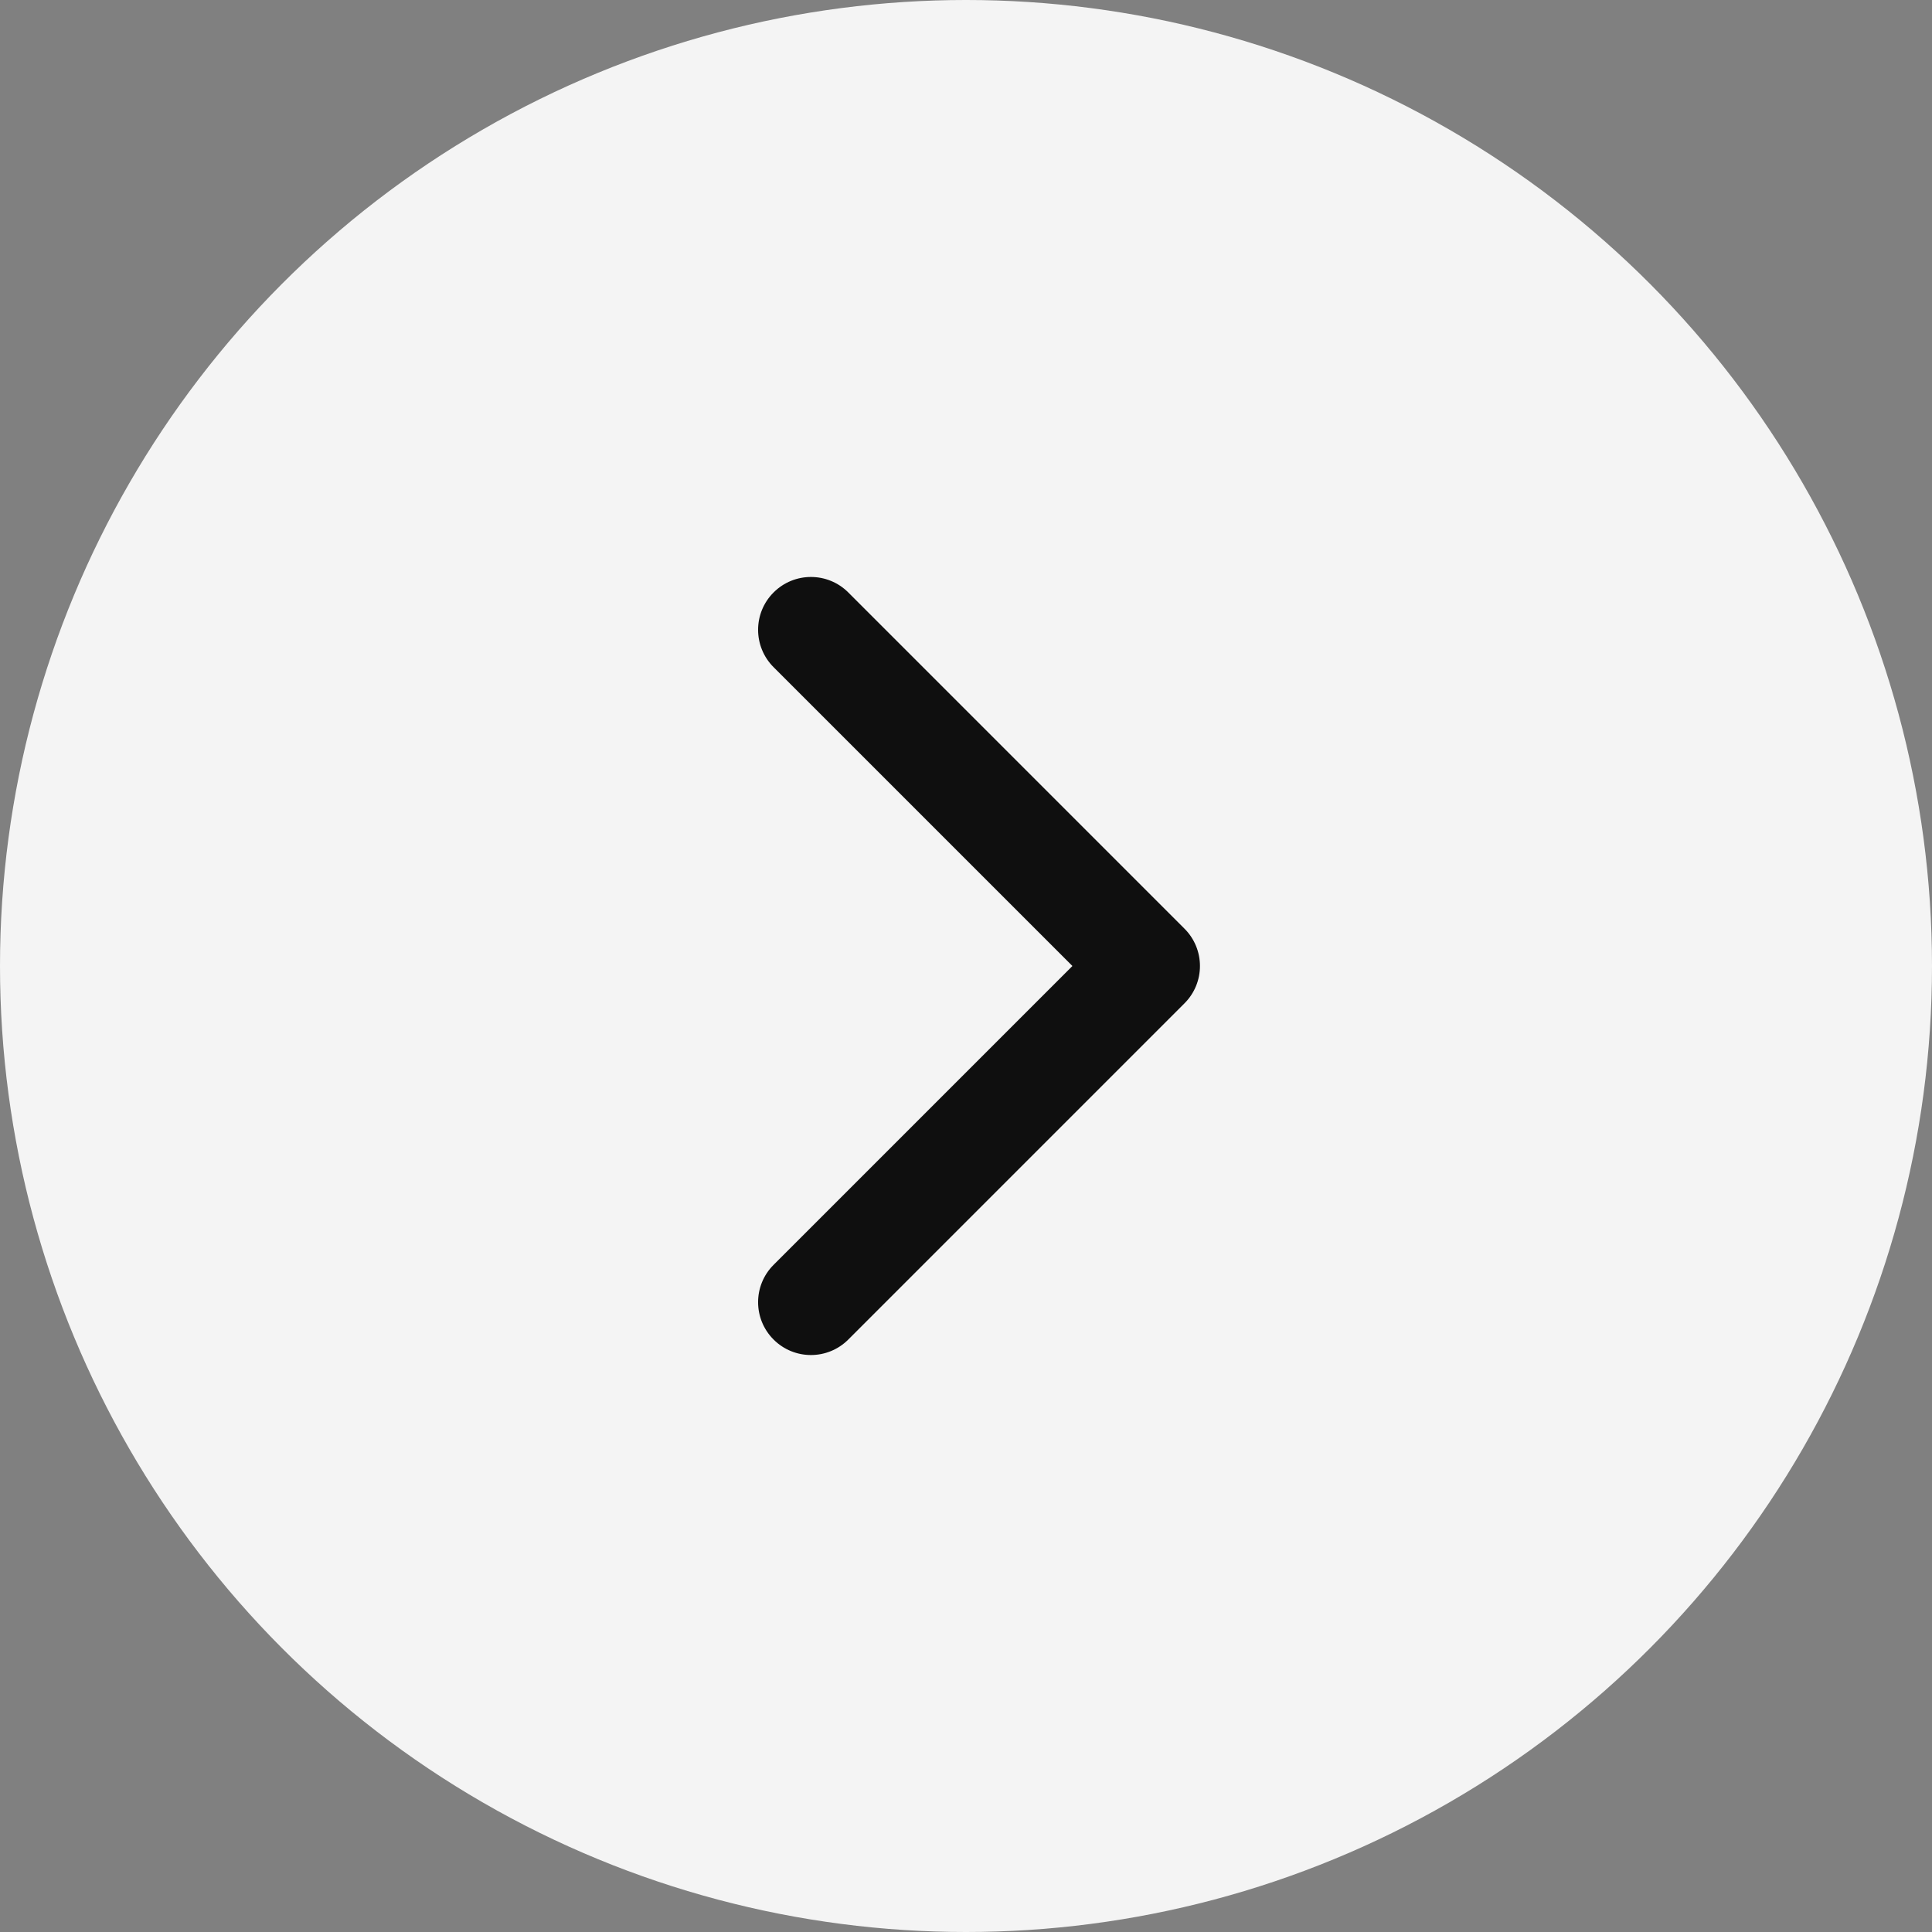
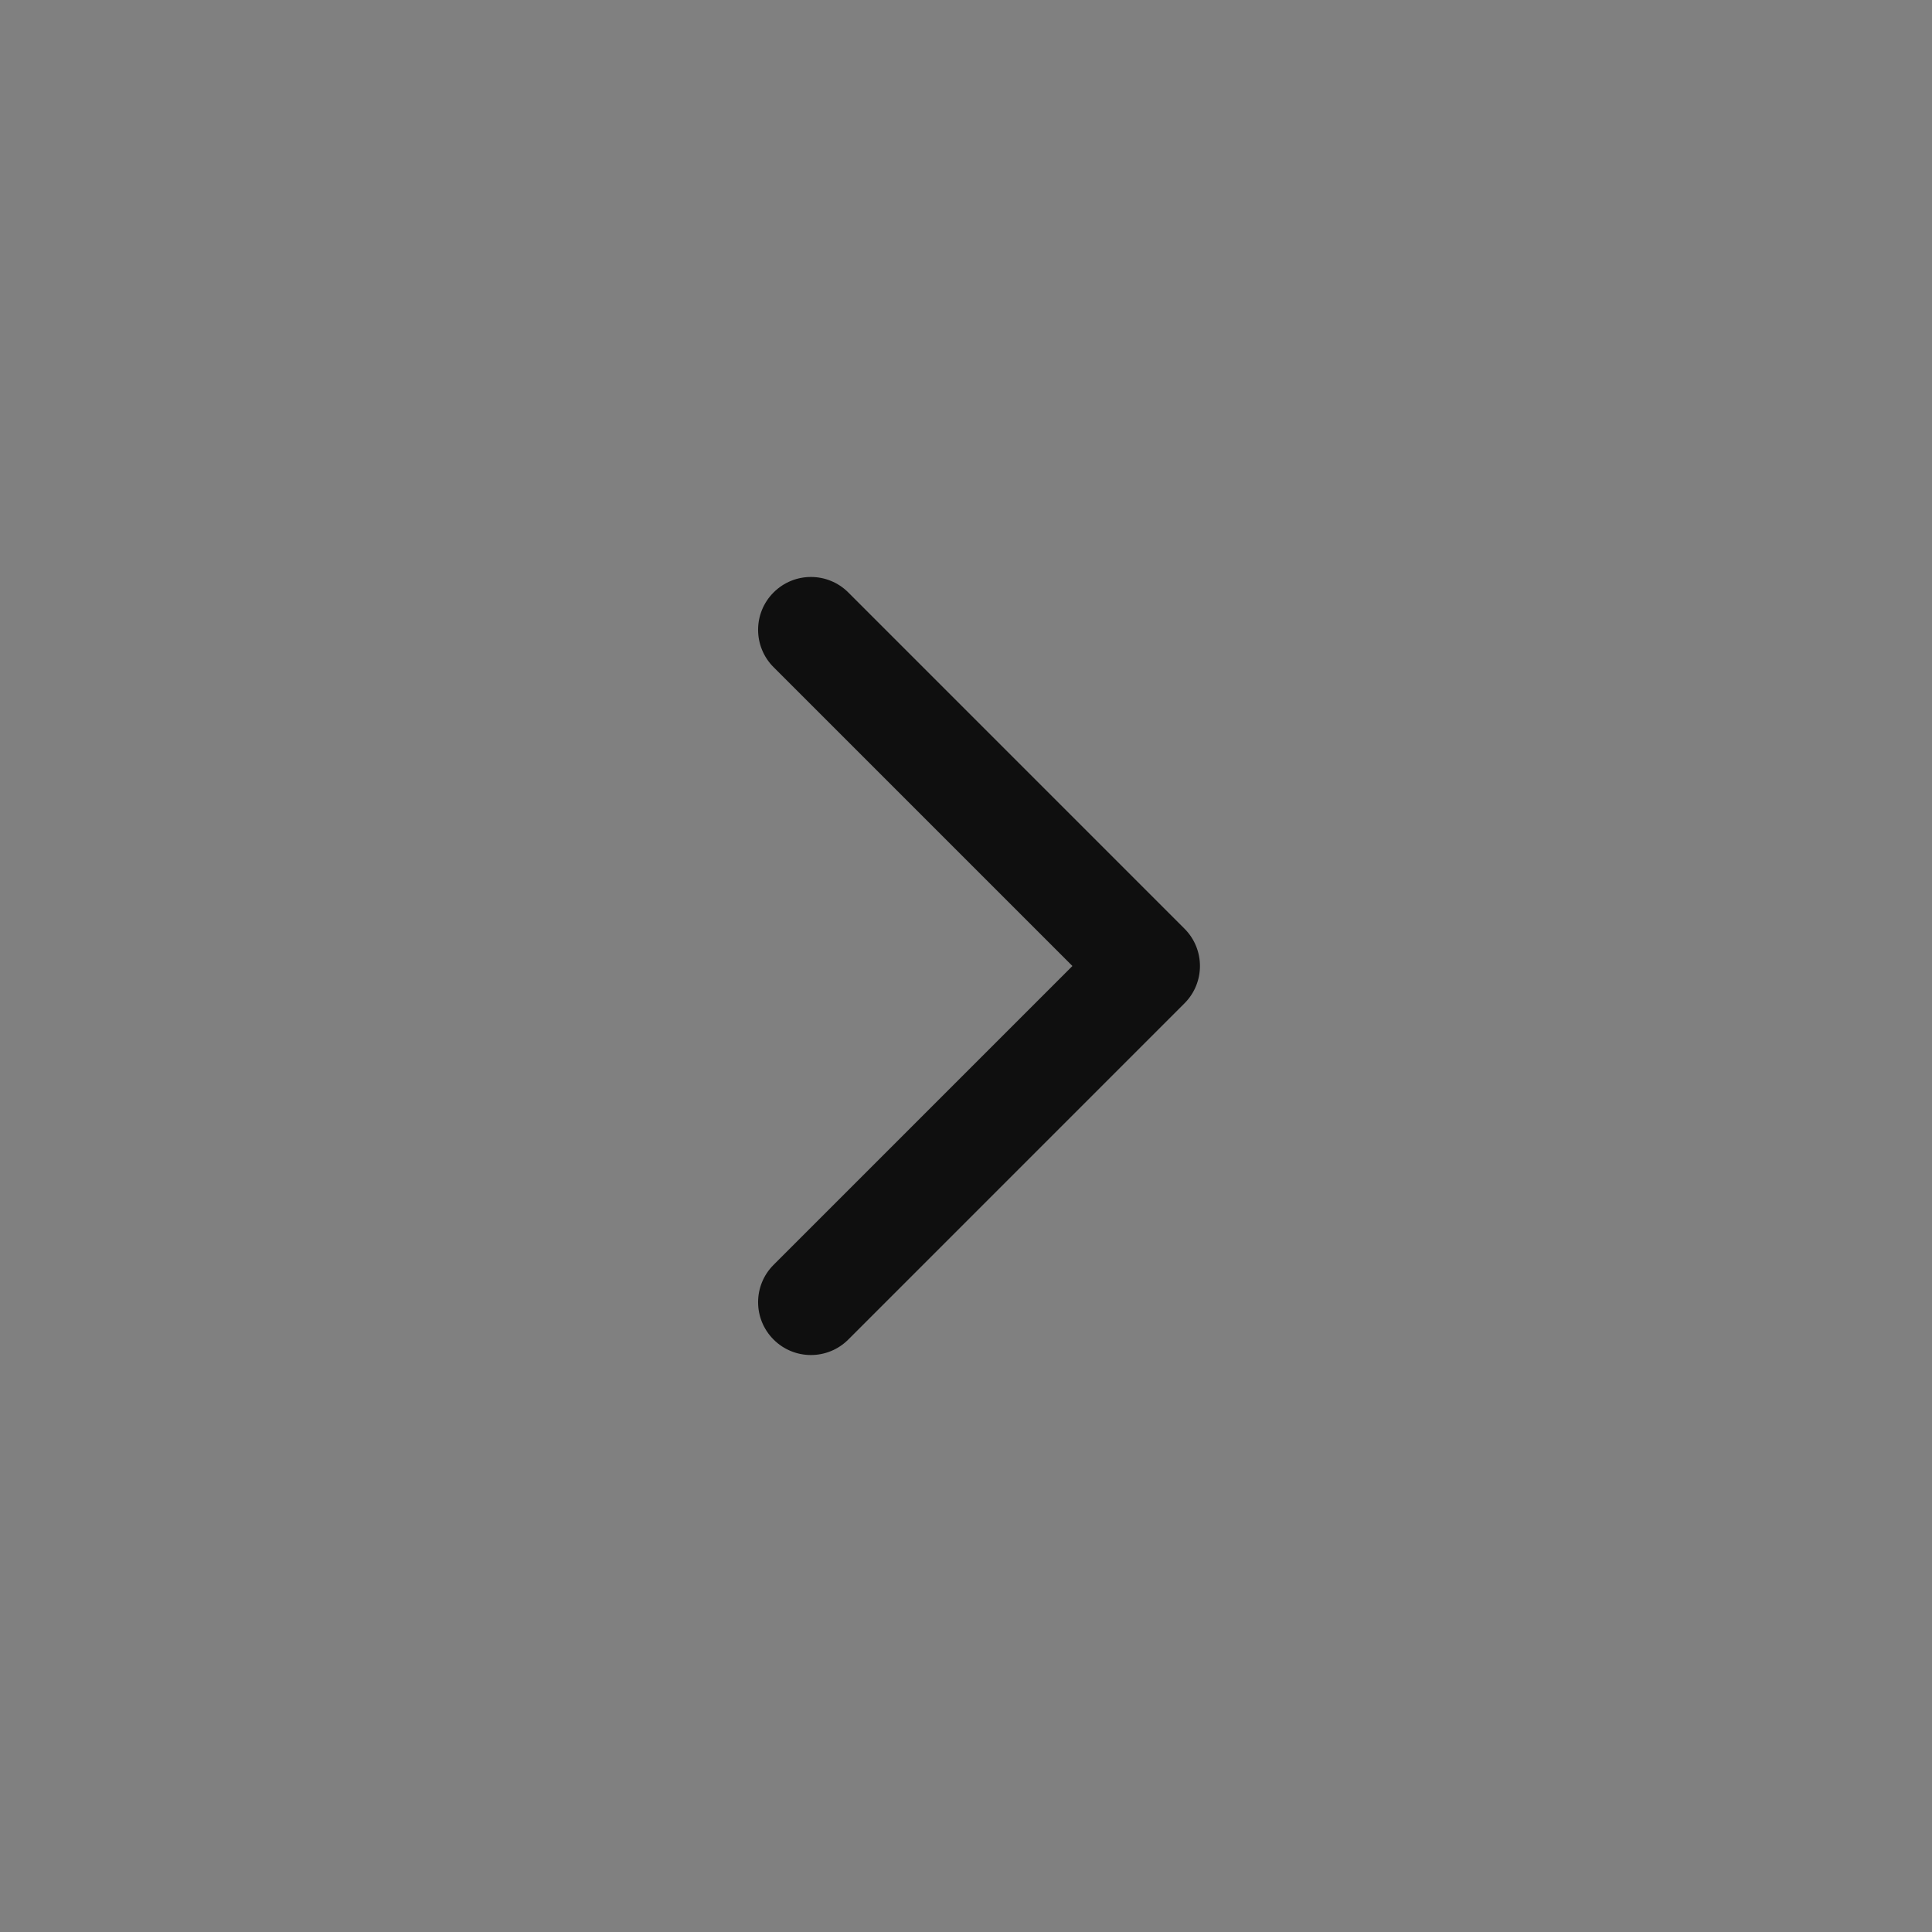
<svg xmlns="http://www.w3.org/2000/svg" width="64" height="64" viewBox="0 0 64 64" fill="none">
  <rect x="0" y="0" width="64" height="64" fill="#808080" stroke="none" />
-   <circle cx="32" cy="32" r="32" fill="#F4F4F4" />
  <path d="M39.237 33.237C39.921 32.554 39.921 31.446 39.237 30.763L28.101 19.626C27.417 18.942 26.309 18.942 25.626 19.626C24.942 20.309 24.942 21.417 25.626 22.101L35.525 32L25.626 41.9C24.942 42.583 24.942 43.691 25.626 44.374C26.309 45.058 27.417 45.058 28.101 44.374L39.237 33.237ZM37 33.75H38V30.25H37V33.75Z" fill="#0F0F0F" />
</svg>